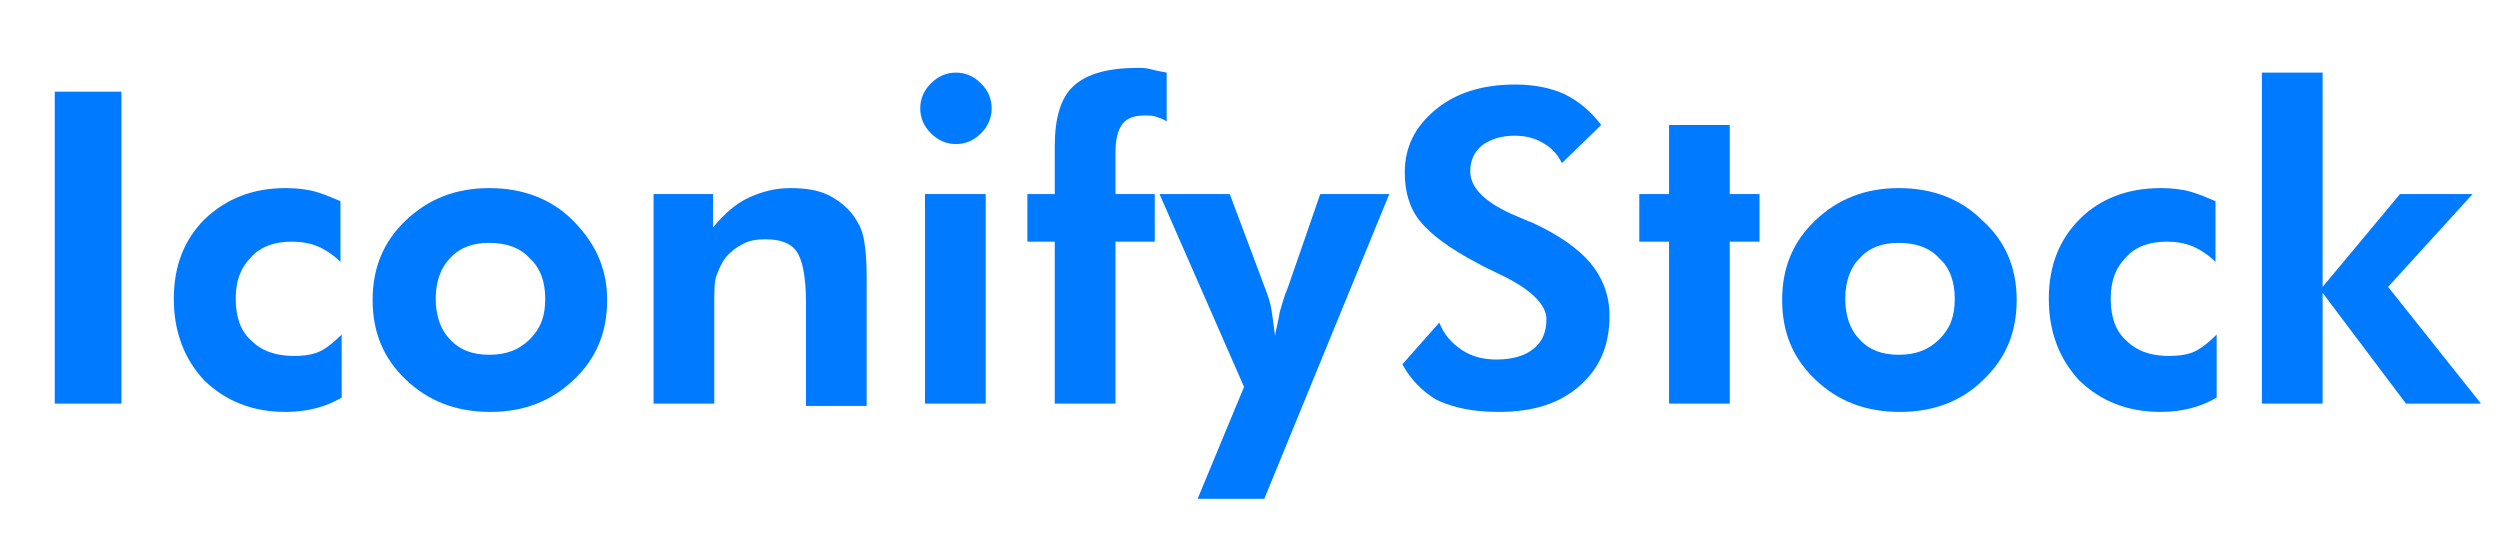
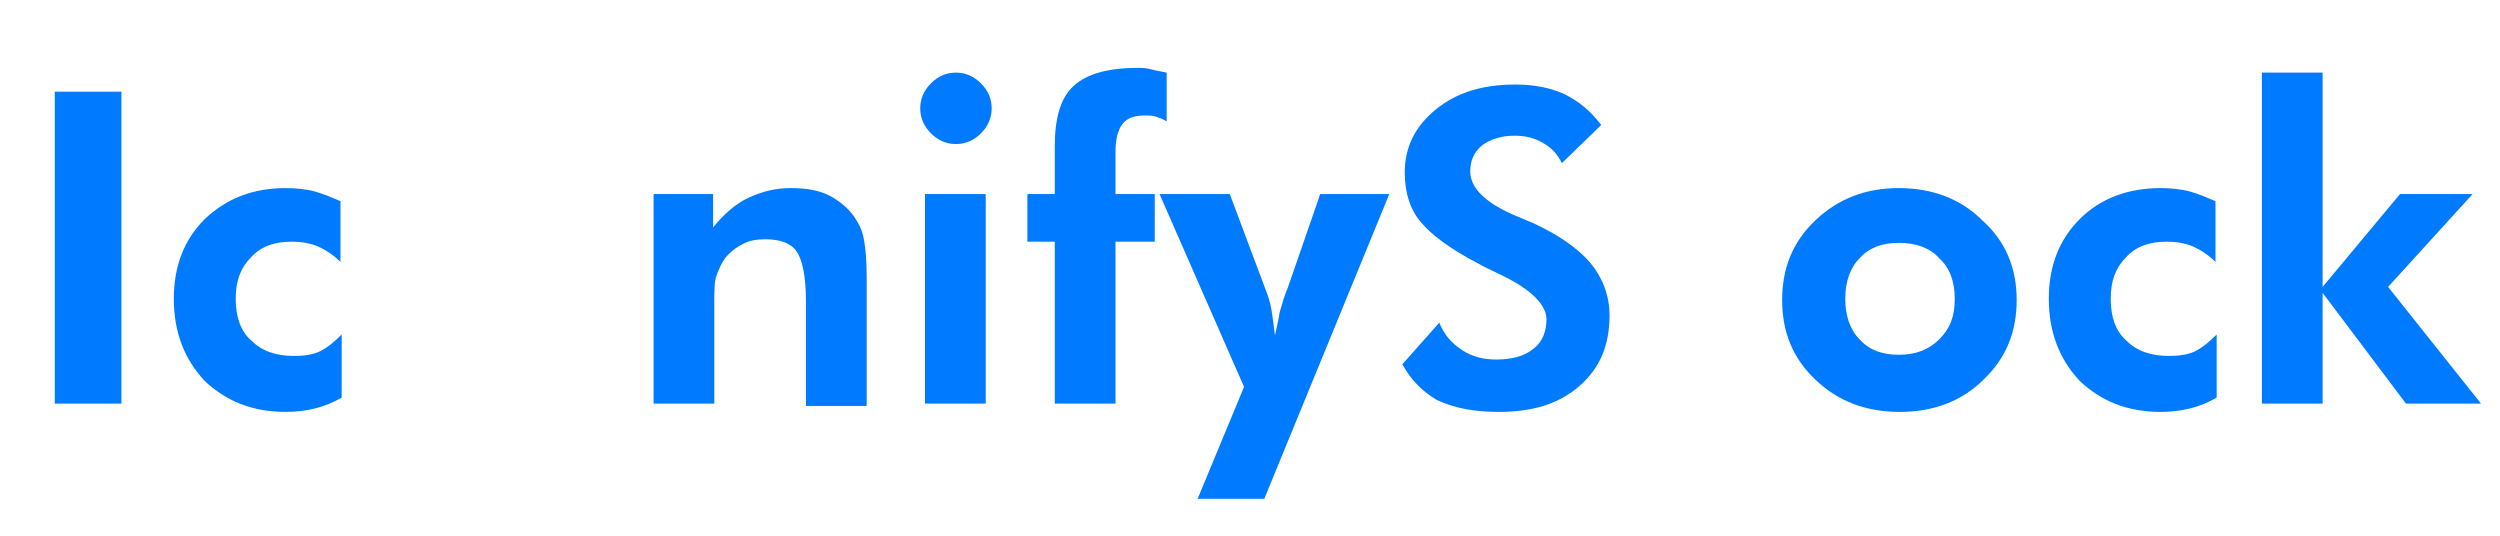
<svg xmlns="http://www.w3.org/2000/svg" version="1.1" id="Layer_1" x="0px" y="0px" viewBox="0 0 210 45" style="enable-background:new 0 0 210 45;" xml:space="preserve">
  <style type="text/css">
	.st0{enable-background:new    ;}
	.st1{fill:#007AFF;}
</style>
  <g class="st0">
    <path class="st1" d="M4.6,33.9V7.7h5.6v26.2H4.6z" />
    <path class="st1" d="M28.7,33.4c-0.7,0.4-1.4,0.7-2.2,0.9c-0.8,0.2-1.6,0.3-2.5,0.3c-2.8,0-5-0.9-6.8-2.6c-1.7-1.8-2.6-4.1-2.6-6.9   c0-2.8,0.9-5,2.6-6.7c1.8-1.7,4-2.6,6.8-2.6c0.9,0,1.8,0.1,2.5,0.3s1.4,0.5,2.1,0.8l0,5.1c-0.5-0.5-1.2-1-1.9-1.3   c-0.7-0.3-1.5-0.4-2.2-0.4c-1.4,0-2.6,0.4-3.4,1.3c-0.9,0.9-1.3,2-1.3,3.5c0,1.5,0.4,2.7,1.3,3.5c0.9,0.9,2.1,1.3,3.6,1.3   c0.8,0,1.6-0.1,2.2-0.4c0.6-0.3,1.2-0.8,1.8-1.4L28.7,33.4z" />
-     <path class="st1" d="M51,25.2c0,2.7-0.9,4.9-2.8,6.7s-4.2,2.7-7,2.7c-2.9,0-5.2-0.9-7.1-2.7s-2.8-4-2.8-6.7c0-2.7,0.9-4.9,2.8-6.7   c1.9-1.8,4.2-2.7,7-2.7c2.8,0,5.2,0.9,7,2.7S51,22.4,51,25.2z M45.8,25.1c0-1.4-0.4-2.6-1.3-3.4c-0.8-0.9-2-1.3-3.4-1.3   c-1.4,0-2.5,0.4-3.3,1.3c-0.8,0.8-1.2,2-1.2,3.4c0,1.4,0.4,2.6,1.2,3.4c0.8,0.9,1.9,1.3,3.3,1.3c1.4,0,2.5-0.4,3.4-1.3   S45.8,26.6,45.8,25.1z" />
    <path class="st1" d="M54.9,33.9V16.3h5v2.8c0.9-1.1,1.9-2,3-2.5c1.1-0.5,2.2-0.8,3.5-0.8c1.4,0,2.5,0.2,3.4,0.7s1.7,1.2,2.2,2.1   c0.3,0.5,0.5,1,0.6,1.7c0.1,0.6,0.2,1.6,0.2,2.9v0.6v10.3h-5.1v-8.7c0-2.2-0.3-3.6-0.8-4.3s-1.4-1-2.6-1c-0.7,0-1.4,0.1-1.9,0.4   c-0.6,0.3-1.1,0.7-1.5,1.2c-0.3,0.4-0.5,0.9-0.7,1.4S60,24.4,60,25.5v0.7v7.7H54.9z" />
    <path class="st1" d="M77.3,9.1c0-0.8,0.3-1.5,0.9-2.1s1.3-0.9,2.1-0.9c0.8,0,1.5,0.3,2.1,0.9c0.6,0.6,0.9,1.3,0.9,2.1   s-0.3,1.5-0.9,2.1c-0.6,0.6-1.3,0.9-2.1,0.9c-0.8,0-1.5-0.3-2.1-0.9S77.3,9.9,77.3,9.1z M77.7,33.9V16.3h5.1v17.6H77.7z" />
    <path class="st1" d="M88.6,33.9V20.3h-2.3v-4h2.3v-4c0-2.4,0.5-4.1,1.6-5.1c1.1-1,2.9-1.5,5.4-1.5c0.3,0,0.6,0,1,0.1S97.4,6,98,6.1   v4.1c-0.3-0.2-0.6-0.3-0.9-0.4c-0.3-0.1-0.6-0.1-0.9-0.1c-0.9,0-1.5,0.2-1.9,0.7s-0.6,1.3-0.6,2.4v3.5H97v4h-3.3v13.6H88.6z" />
    <path class="st1" d="M104.5,32.5l-7.1-16.2h5.9l3,8c0.2,0.5,0.4,1.1,0.5,1.7s0.2,1.4,0.3,2.2c0.1-0.6,0.3-1.3,0.4-2   c0.2-0.7,0.4-1.4,0.7-2.1l2.7-7.8h5.8l-10.5,25.6h-5.6L104.5,32.5z" />
    <path class="st1" d="M117.8,30.6l3.1-3.5c0.4,1,1,1.7,1.9,2.3c0.9,0.6,1.9,0.8,2.9,0.8c1.3,0,2.4-0.3,3.1-0.9   c0.8-0.6,1.1-1.5,1.1-2.5c0-1.2-1.3-2.5-3.8-3.7c-0.8-0.4-1.5-0.7-2-1c-2.3-1.2-3.9-2.4-4.8-3.5c-0.9-1.1-1.3-2.5-1.3-4.1   c0-2.2,0.9-3.9,2.6-5.3c1.7-1.4,3.9-2.1,6.7-2.1c1.6,0,3,0.3,4.1,0.8c1.2,0.6,2.2,1.4,3.1,2.6l-3.3,3.2c-0.4-0.8-0.9-1.3-1.6-1.7   c-0.7-0.4-1.4-0.6-2.4-0.6c-1.1,0-2,0.3-2.7,0.8c-0.7,0.6-1,1.3-1,2.2c0,1.4,1.3,2.7,4,3.8c0.5,0.2,0.9,0.4,1.2,0.5   c2.2,1,3.9,2.2,4.9,3.4s1.6,2.7,1.6,4.4c0,2.5-0.8,4.4-2.5,5.9c-1.7,1.5-3.9,2.2-6.8,2.2c-2,0-3.7-0.3-5.2-1   C119.5,32.9,118.5,31.9,117.8,30.6z" />
-     <path class="st1" d="M140.2,33.9V20.3h-2.5v-4h2.5v-5.8h5.1v5.8h2.5v4h-2.5v13.6H140.2z" />
    <path class="st1" d="M169.4,25.2c0,2.7-0.9,4.9-2.8,6.7c-1.8,1.8-4.2,2.7-7,2.7c-2.9,0-5.2-0.9-7.1-2.7s-2.8-4-2.8-6.7   c0-2.7,0.9-4.9,2.8-6.7c1.9-1.8,4.2-2.7,7-2.7c2.8,0,5.2,0.9,7,2.7C168.4,20.2,169.4,22.4,169.4,25.2z M164.2,25.1   c0-1.4-0.4-2.6-1.3-3.4c-0.8-0.9-2-1.3-3.4-1.3c-1.4,0-2.5,0.4-3.3,1.3c-0.8,0.8-1.2,2-1.2,3.4c0,1.4,0.4,2.6,1.2,3.4   c0.8,0.9,1.9,1.3,3.3,1.3c1.4,0,2.5-0.4,3.4-1.3S164.2,26.6,164.2,25.1z" />
    <path class="st1" d="M186.2,33.4c-0.7,0.4-1.4,0.7-2.2,0.9c-0.8,0.2-1.6,0.3-2.5,0.3c-2.8,0-5-0.9-6.8-2.6   c-1.7-1.8-2.6-4.1-2.6-6.9c0-2.8,0.9-5,2.6-6.7s4-2.6,6.8-2.6c0.9,0,1.8,0.1,2.5,0.3s1.4,0.5,2.1,0.8l0,5.1c-0.5-0.5-1.2-1-1.9-1.3   c-0.7-0.3-1.5-0.4-2.2-0.4c-1.4,0-2.6,0.4-3.4,1.3c-0.9,0.9-1.3,2-1.3,3.5c0,1.5,0.4,2.7,1.3,3.5c0.9,0.9,2.1,1.3,3.6,1.3   c0.8,0,1.6-0.1,2.2-0.4c0.6-0.3,1.2-0.8,1.8-1.4L186.2,33.4z" />
    <path class="st1" d="M190,6.1h5.1v18l6.5-7.8h6.1l-7.1,7.8l7.8,9.8h-6.3l-7-9.3v9.3H190V6.1z" />
  </g>
</svg>